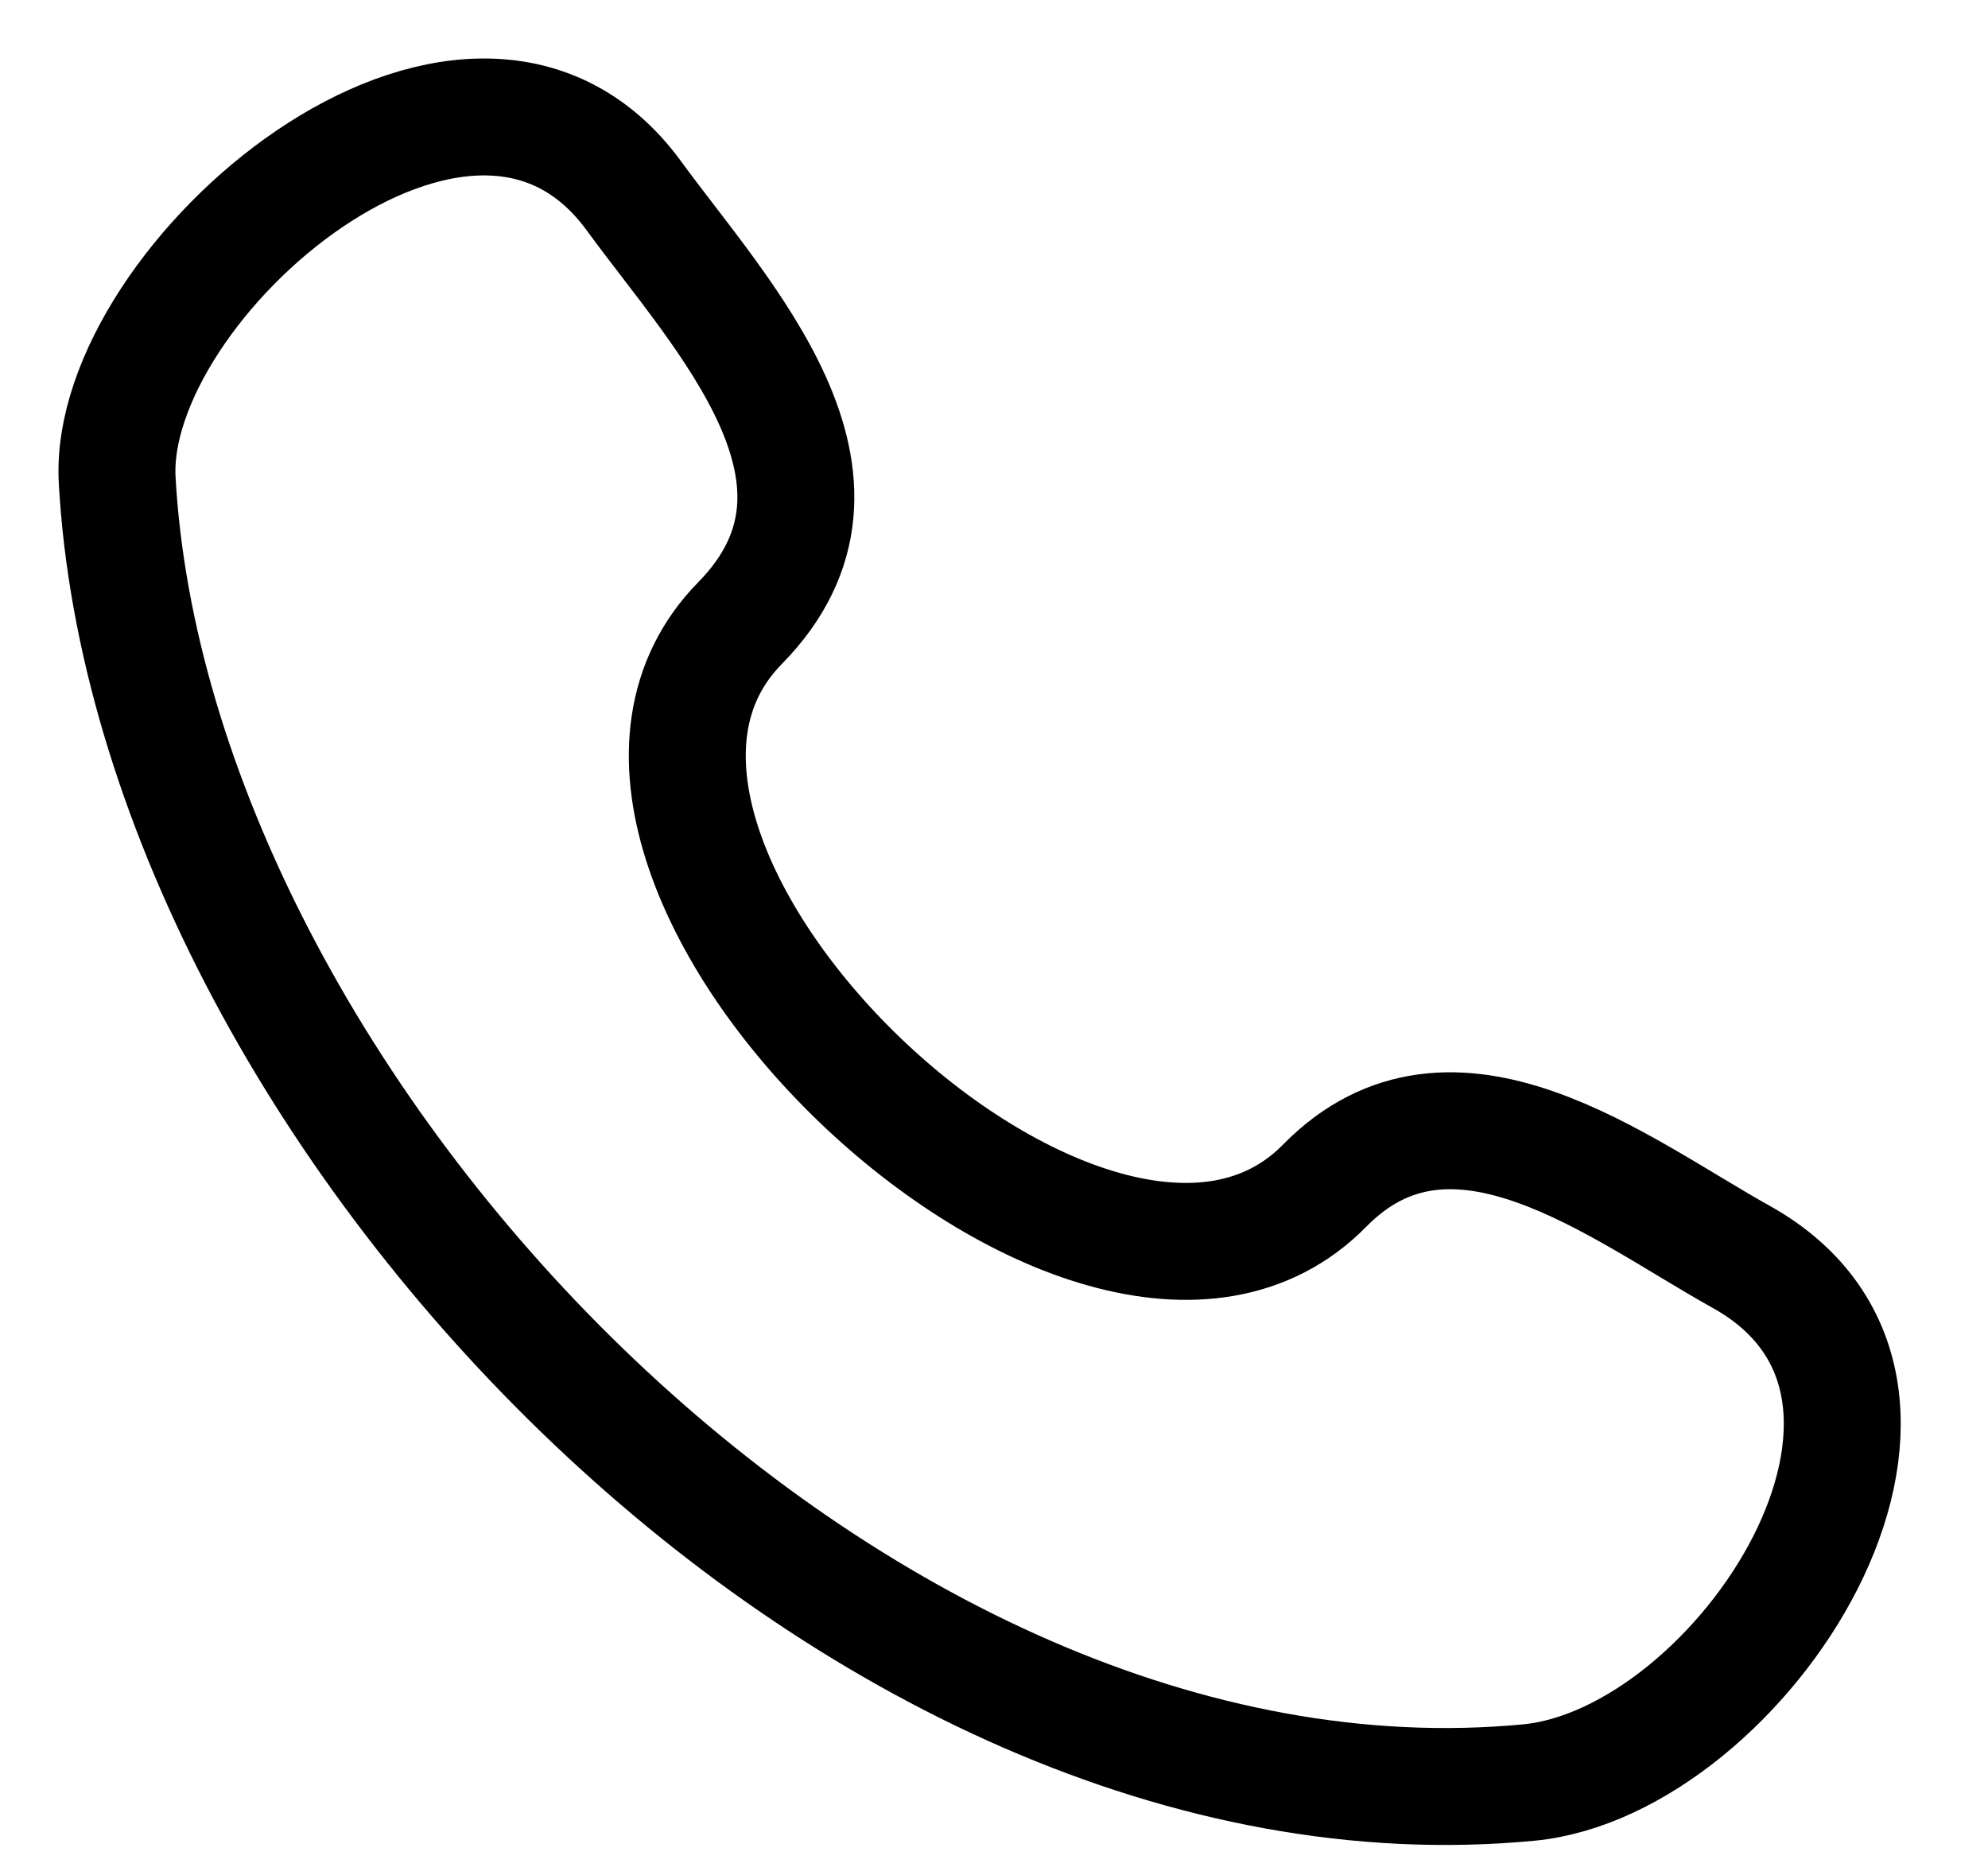
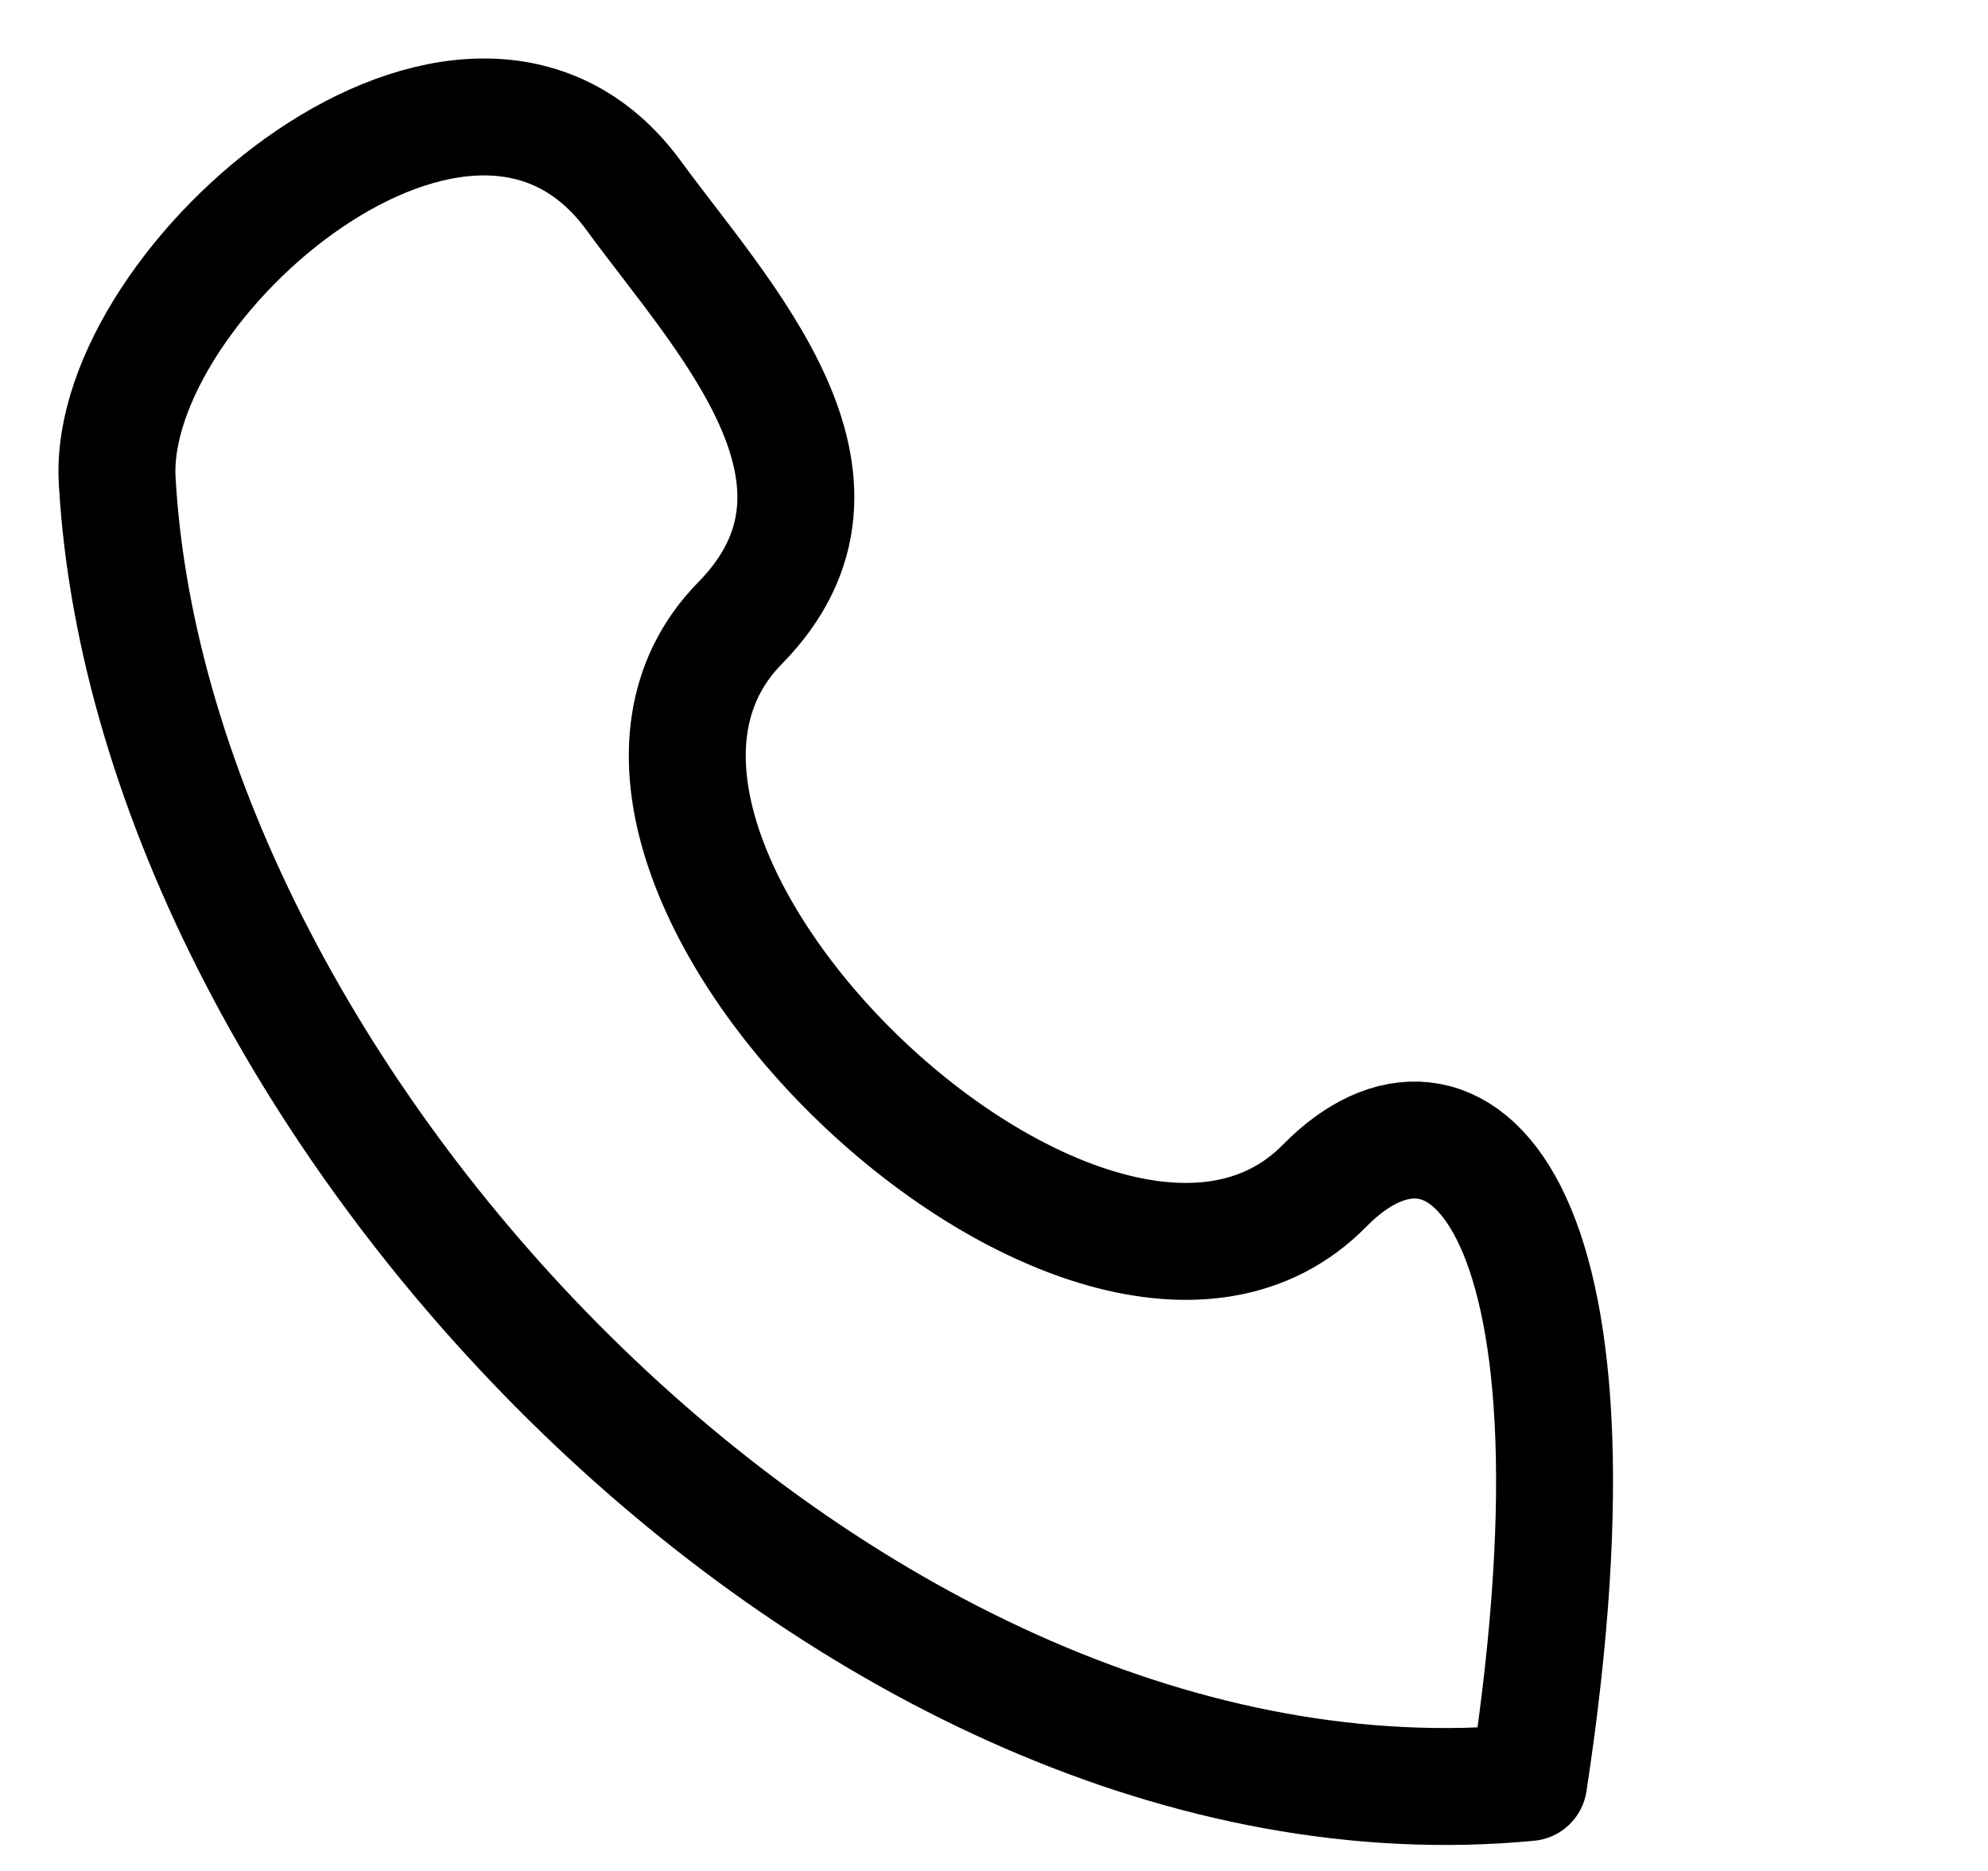
<svg xmlns="http://www.w3.org/2000/svg" width="17" height="16" viewBox="0 0 17 16" fill="none">
-   <path d="M11.328 10.139C9.365 12.138 4.358 7.336 6.328 5.329C7.531 4.104 6.172 2.704 5.42 1.674C4.008 -0.258 0.909 2.409 1.002 4.106C1.3 9.457 7.28 15.797 13.072 15.244C14.883 15.071 16.965 11.904 14.887 10.747C13.848 10.168 12.421 9.026 11.328 10.139" stroke="black" stroke-linecap="round" stroke-linejoin="round" />
+   <path d="M11.328 10.139C9.365 12.138 4.358 7.336 6.328 5.329C7.531 4.104 6.172 2.704 5.42 1.674C4.008 -0.258 0.909 2.409 1.002 4.106C1.3 9.457 7.28 15.797 13.072 15.244C13.848 10.168 12.421 9.026 11.328 10.139" stroke="black" stroke-linecap="round" stroke-linejoin="round" />
</svg>